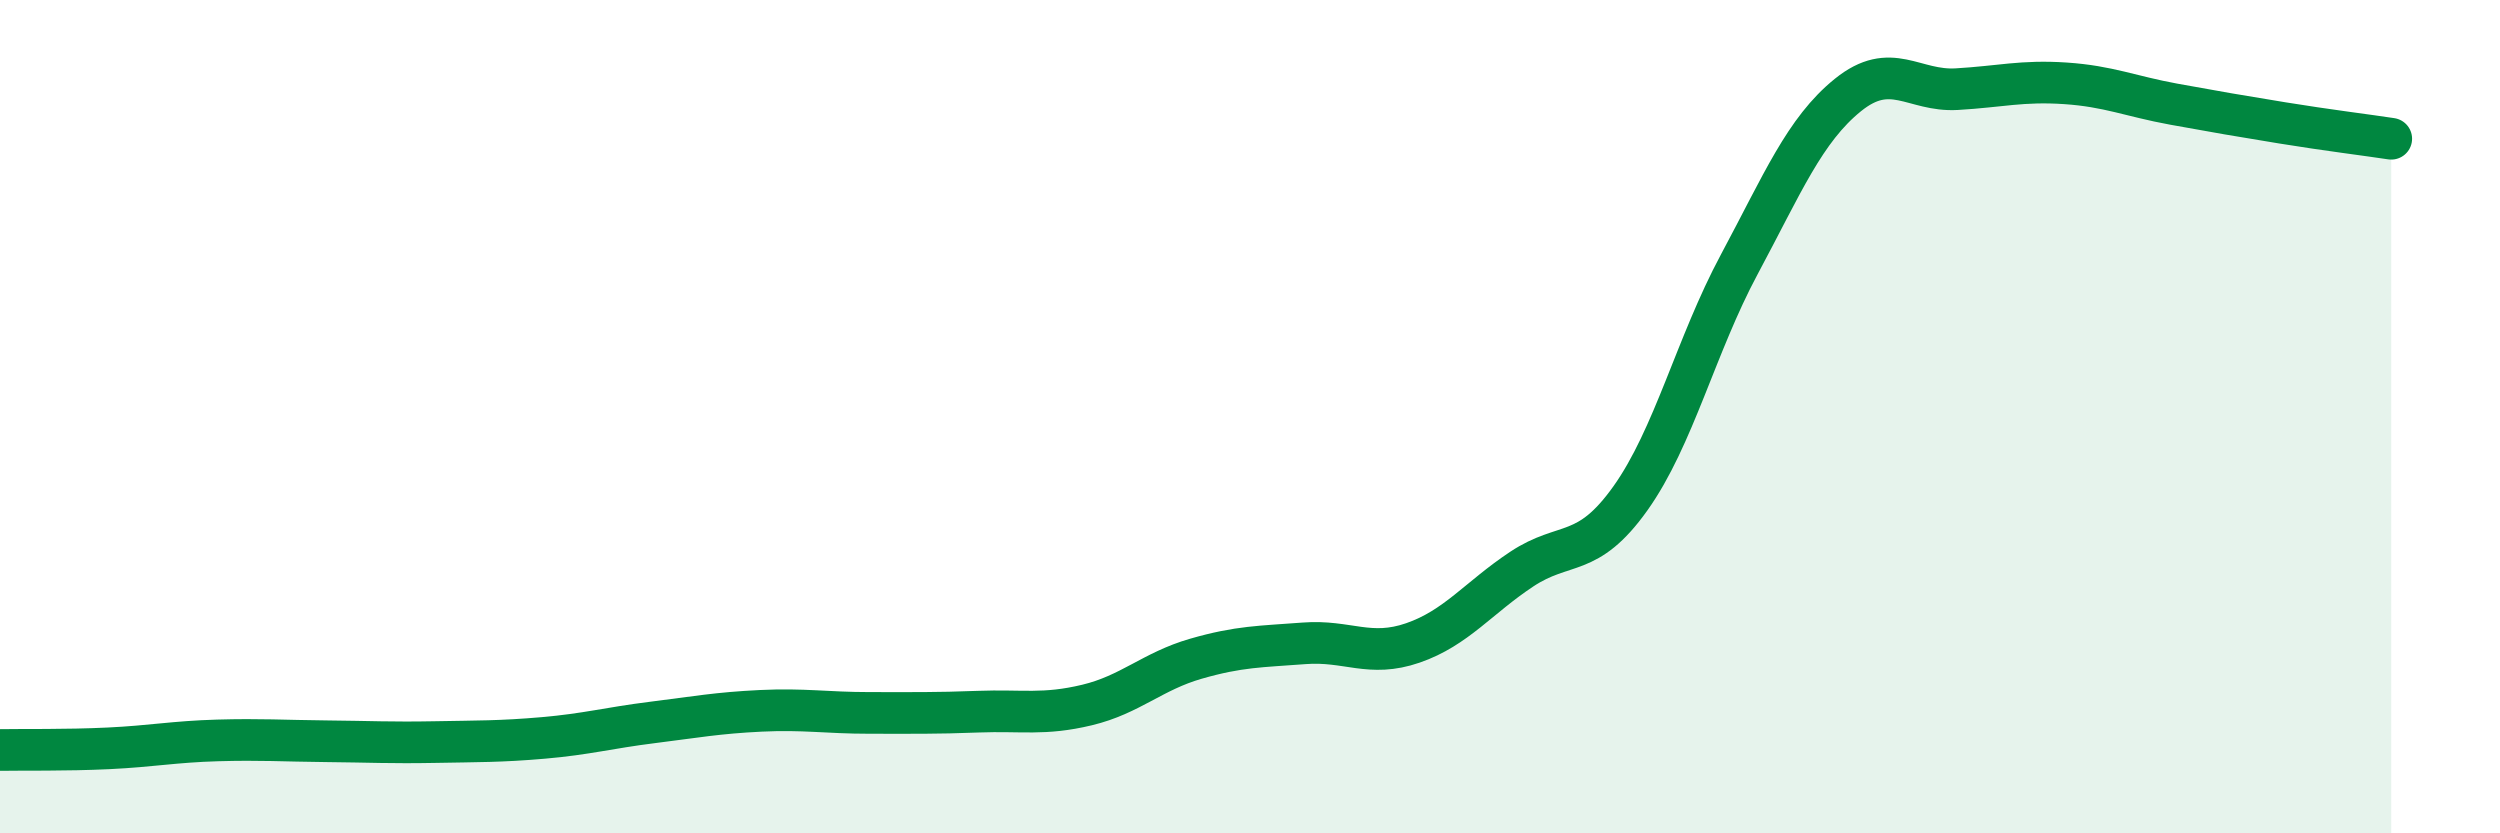
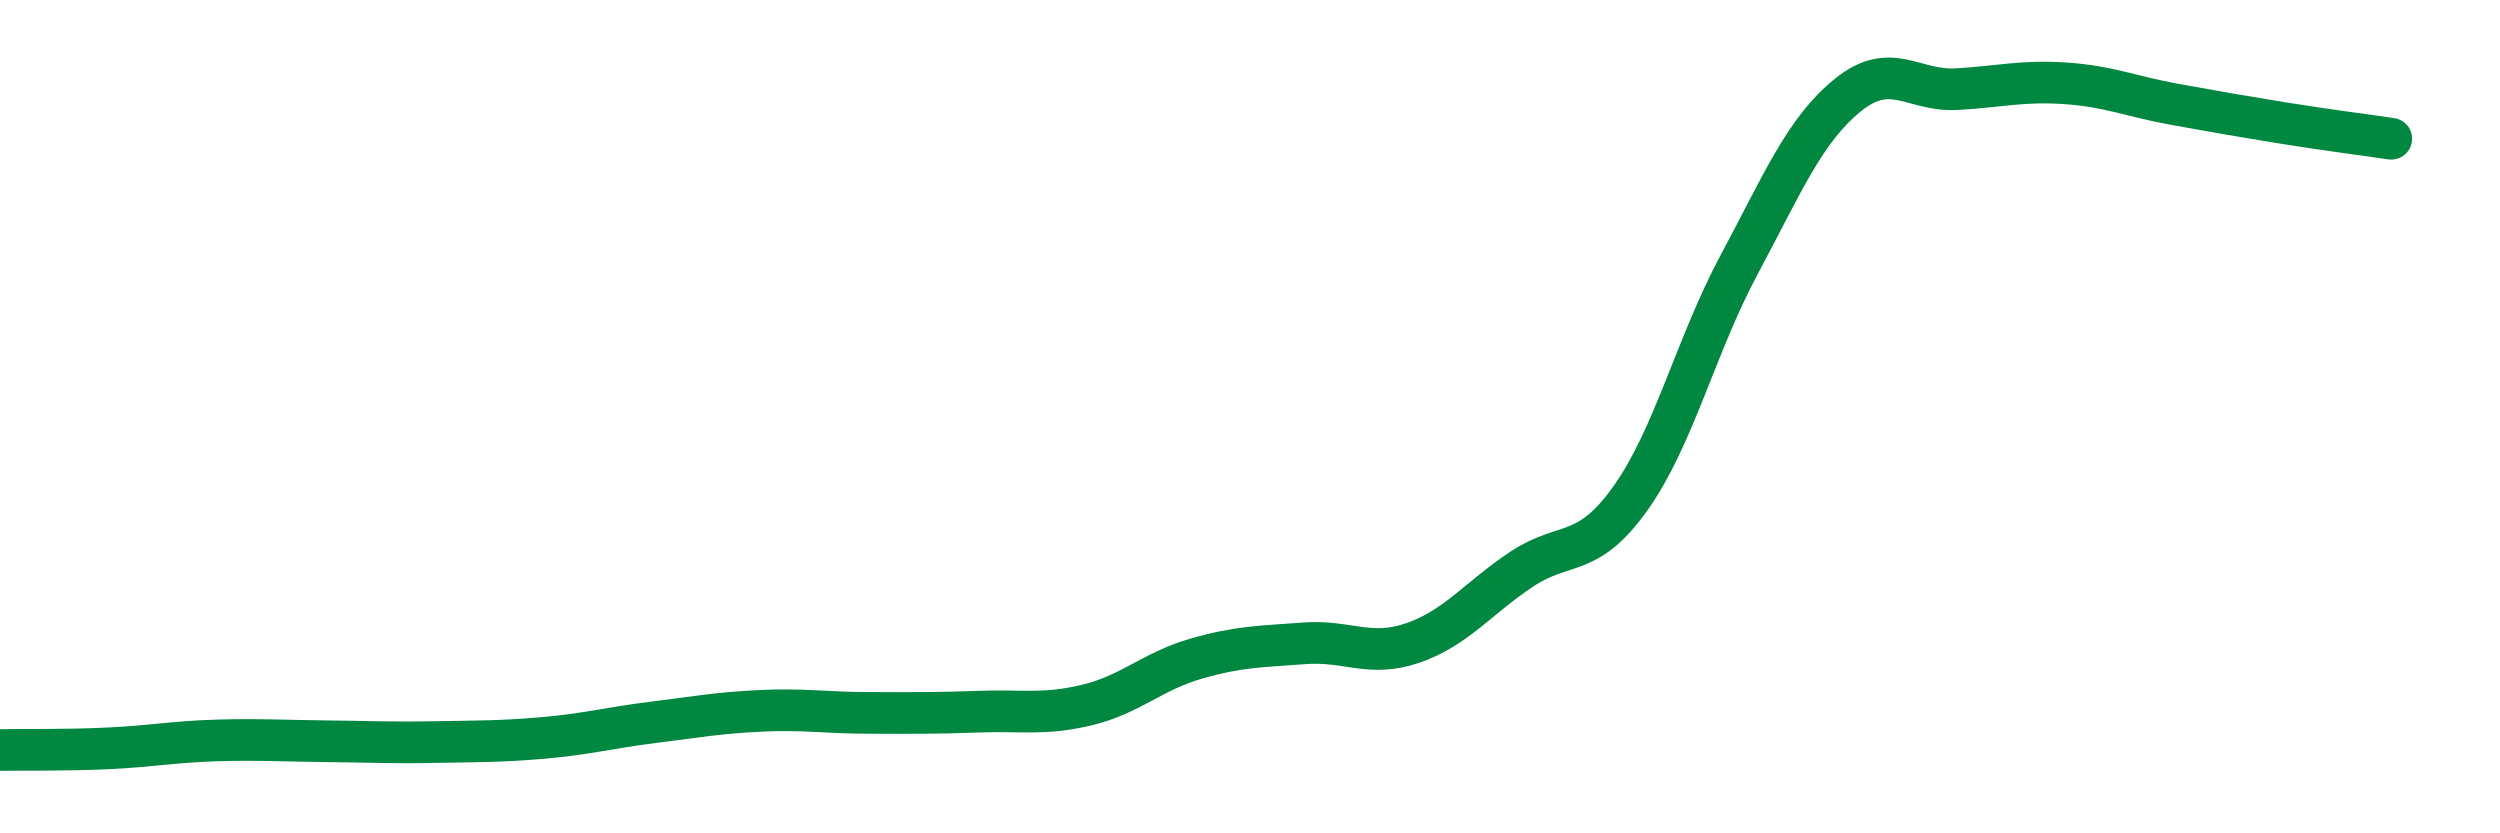
<svg xmlns="http://www.w3.org/2000/svg" width="60" height="20" viewBox="0 0 60 20">
-   <path d="M 0,18 C 0.52,17.99 1.57,18.01 2.61,17.96 C 3.65,17.91 4.18,17.8 5.22,17.77 C 6.26,17.74 6.79,17.78 7.83,17.79 C 8.87,17.8 9.39,17.83 10.43,17.81 C 11.47,17.79 12,17.8 13.04,17.71 C 14.08,17.62 14.61,17.47 15.65,17.34 C 16.69,17.21 17.22,17.11 18.26,17.06 C 19.3,17.01 19.83,17.11 20.87,17.11 C 21.91,17.11 22.44,17.12 23.48,17.08 C 24.52,17.04 25.05,17.17 26.09,16.92 C 27.13,16.67 27.66,16.11 28.7,15.81 C 29.74,15.51 30.26,15.52 31.3,15.44 C 32.34,15.36 32.87,15.79 33.91,15.43 C 34.95,15.07 35.48,14.35 36.52,13.66 C 37.56,12.97 38.09,13.42 39.13,11.96 C 40.17,10.5 40.7,8.29 41.74,6.35 C 42.78,4.41 43.31,3.12 44.35,2.28 C 45.39,1.44 45.92,2.2 46.96,2.14 C 48,2.08 48.53,1.93 49.57,2 C 50.61,2.07 51.13,2.31 52.17,2.5 C 53.21,2.69 53.74,2.78 54.78,2.95 C 55.82,3.12 56.87,3.25 57.39,3.33L57.39 20L0 20Z" fill="#008740" opacity="0.1" stroke-linecap="round" stroke-linejoin="round" />
  <path d="M 0,18 C 0.52,17.99 1.57,18.01 2.61,17.96 C 3.65,17.91 4.18,17.8 5.22,17.77 C 6.26,17.74 6.79,17.78 7.83,17.79 C 8.87,17.8 9.39,17.83 10.43,17.81 C 11.47,17.79 12,17.8 13.04,17.71 C 14.08,17.62 14.61,17.47 15.65,17.34 C 16.69,17.21 17.22,17.11 18.26,17.06 C 19.3,17.01 19.83,17.11 20.87,17.11 C 21.91,17.11 22.44,17.12 23.48,17.08 C 24.52,17.04 25.05,17.17 26.09,16.92 C 27.13,16.67 27.66,16.11 28.7,15.81 C 29.74,15.51 30.26,15.52 31.3,15.44 C 32.34,15.36 32.87,15.79 33.91,15.43 C 34.95,15.07 35.48,14.35 36.52,13.66 C 37.56,12.97 38.09,13.42 39.13,11.96 C 40.17,10.5 40.7,8.29 41.74,6.35 C 42.78,4.41 43.31,3.12 44.35,2.28 C 45.39,1.44 45.92,2.2 46.96,2.14 C 48,2.08 48.53,1.93 49.57,2 C 50.61,2.07 51.13,2.31 52.17,2.5 C 53.21,2.69 53.74,2.78 54.78,2.95 C 55.82,3.12 56.87,3.25 57.39,3.33" stroke="#008740" stroke-width="1" fill="none" stroke-linecap="round" stroke-linejoin="round" />
</svg>